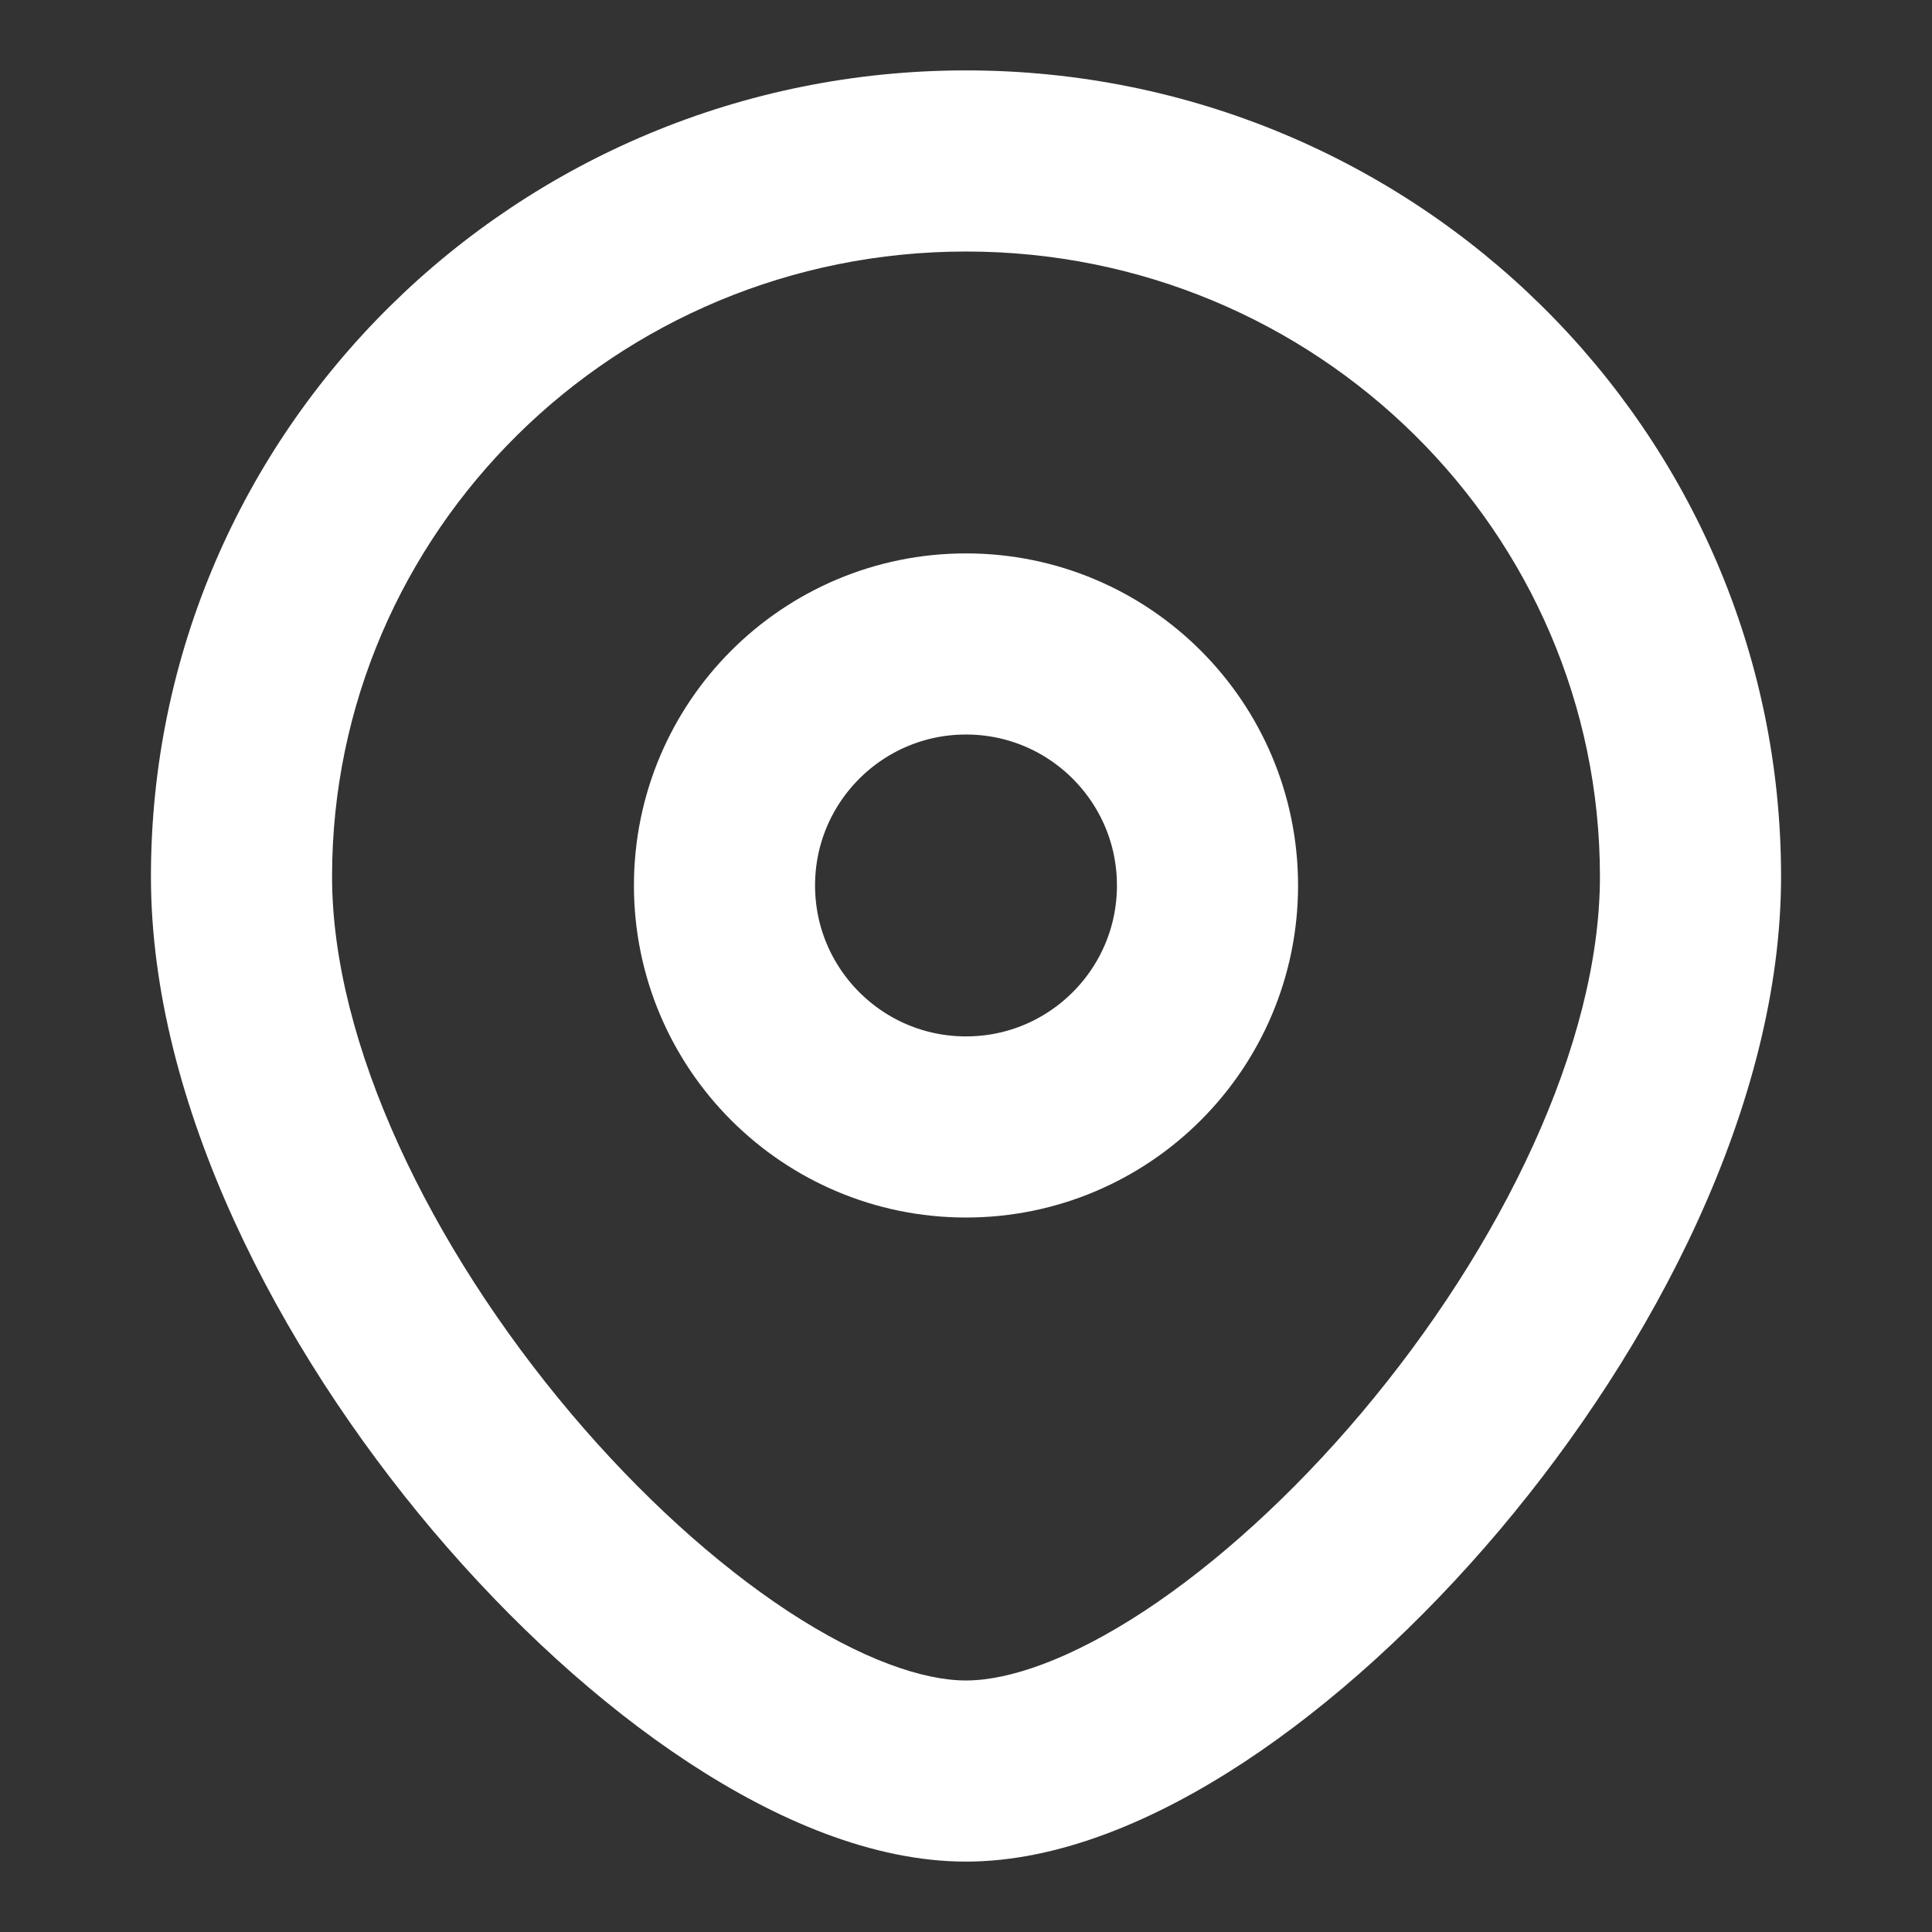
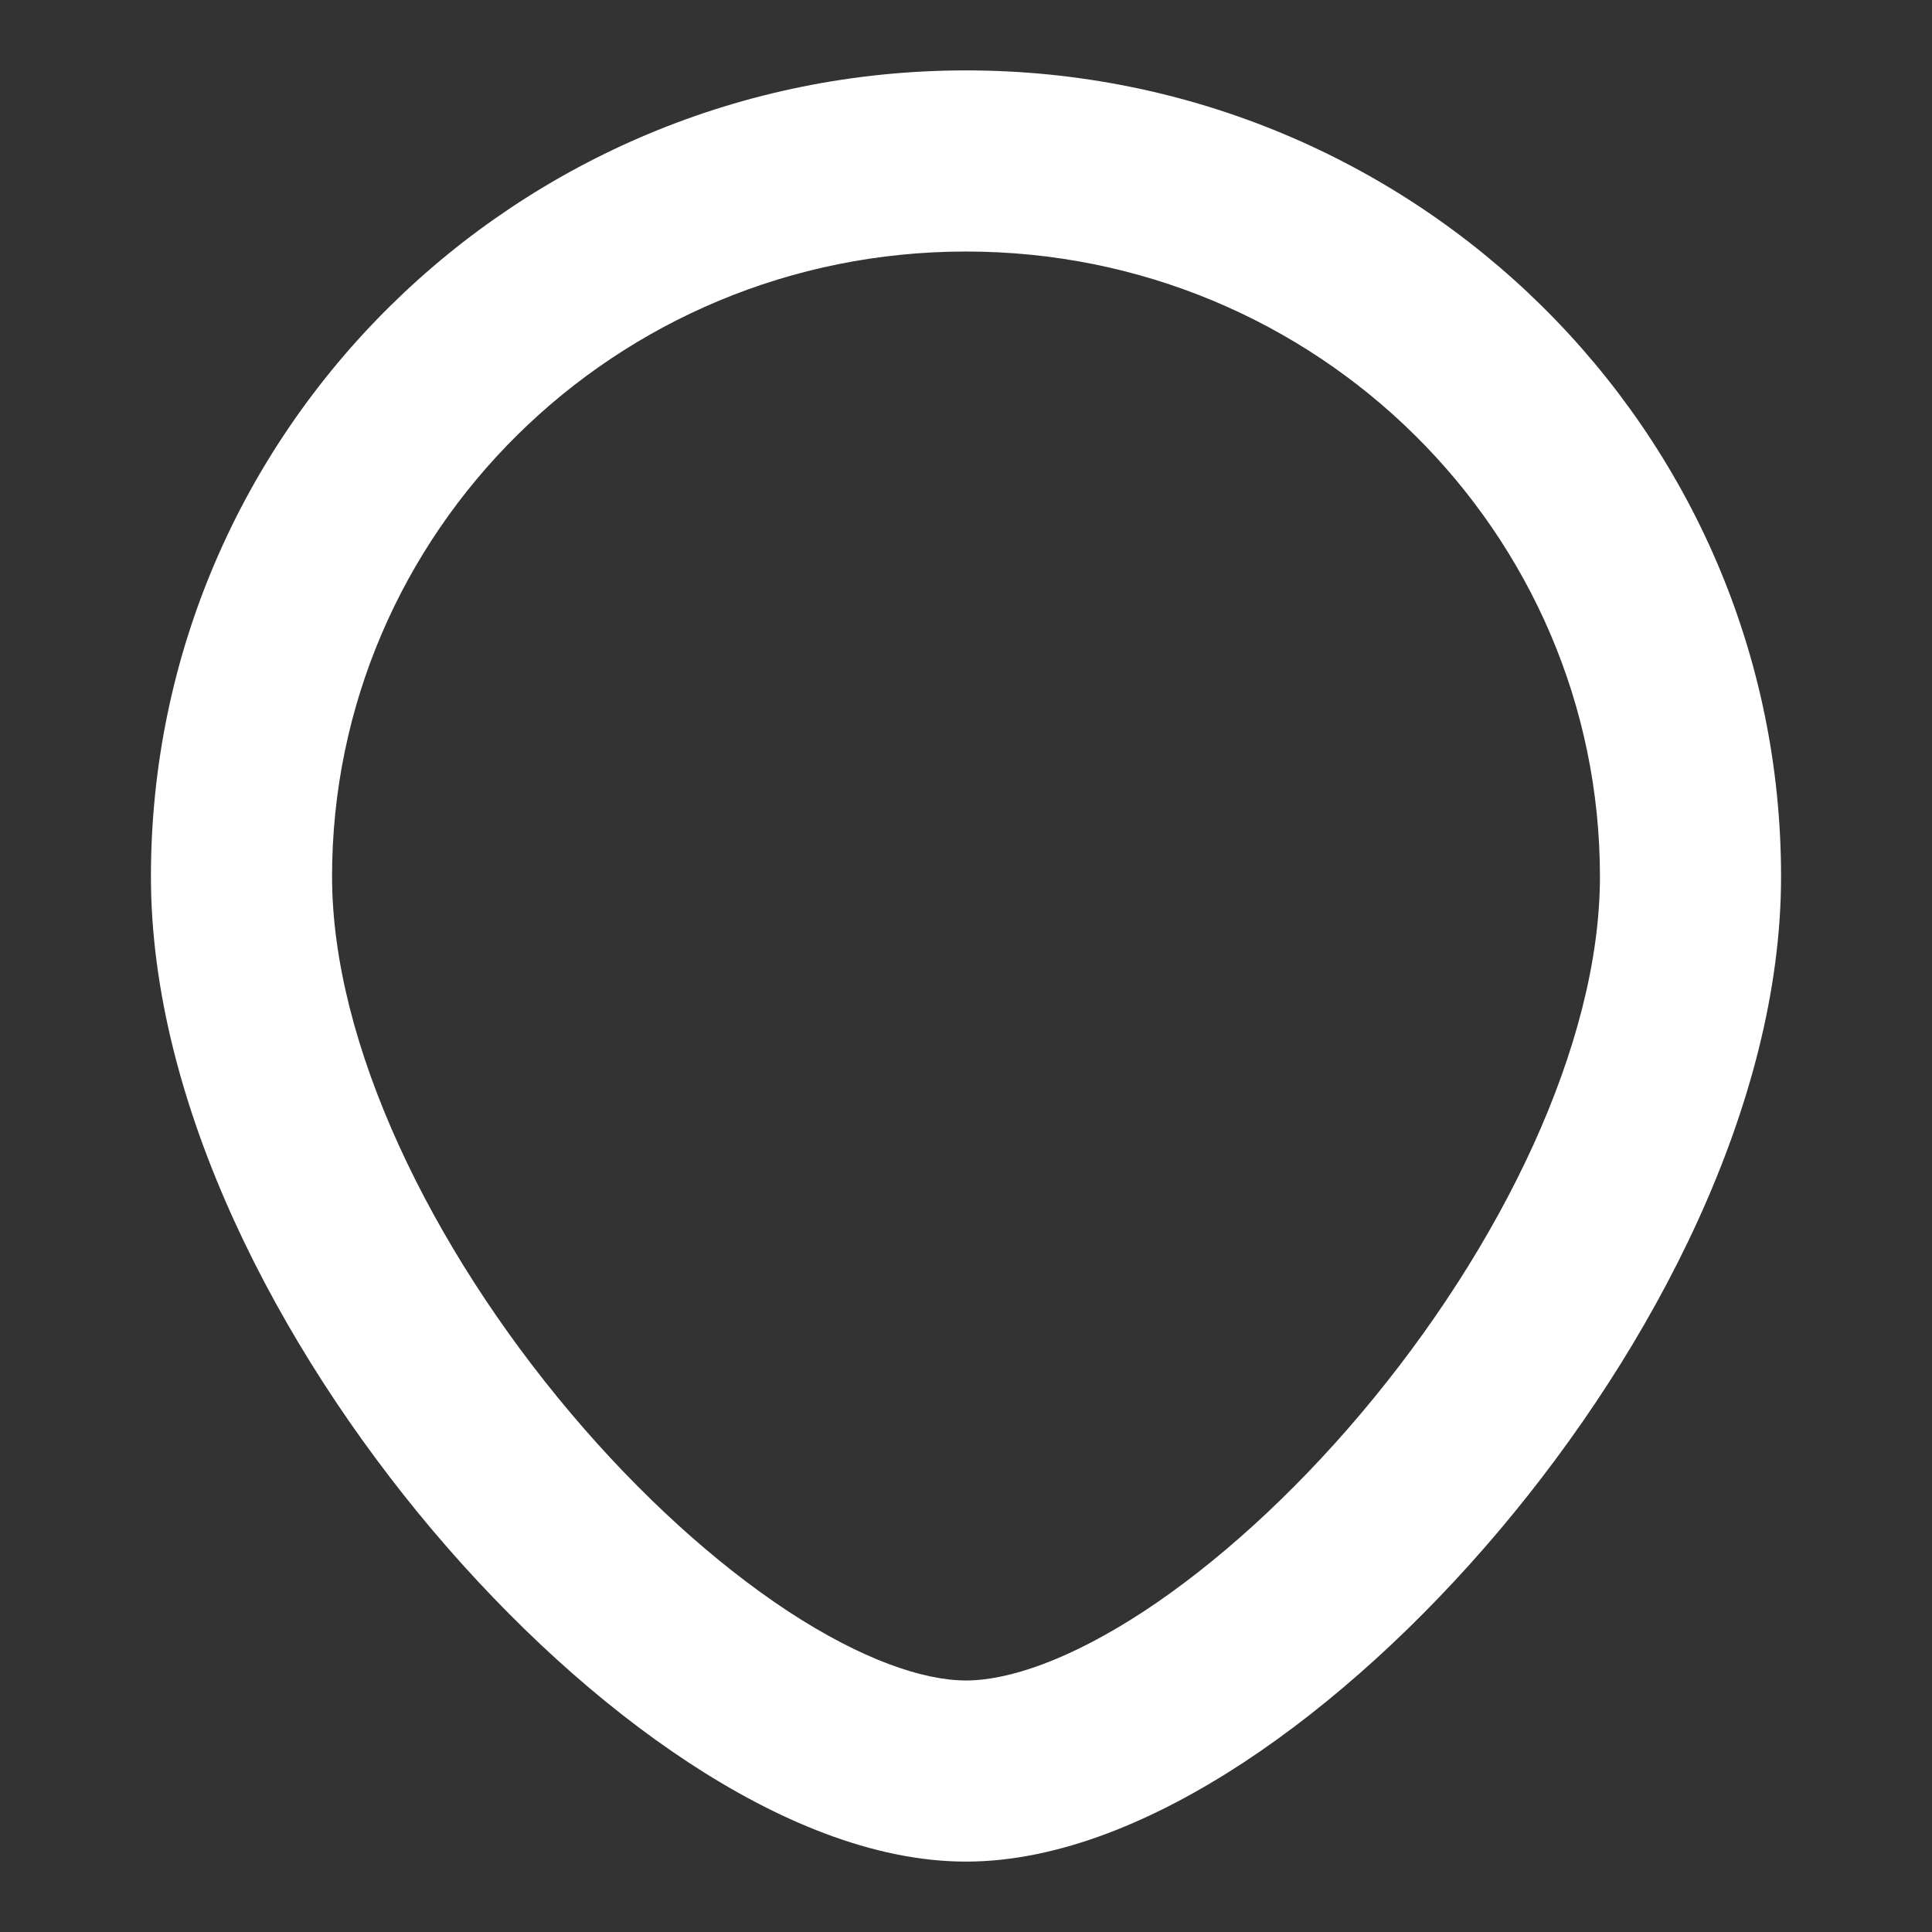
<svg xmlns="http://www.w3.org/2000/svg" width="16" height="16" viewBox="0 0 16 16" fill="none">
  <rect x="0" y="0" width="16" height="16" fill="#333333" stroke="none" />
-   <ellipse cx="8" cy="7.333" rx="2" ry="2" stroke="white" stroke-width="1.5" />
  <path d="M13.25 7.259C13.25 8.645 12.434 10.329 11.271 11.706C10.699 12.383 10.072 12.95 9.475 13.343C8.862 13.745 8.353 13.917 8 13.917V15.417C8.772 15.417 9.575 15.071 10.299 14.596C11.037 14.111 11.77 13.44 12.417 12.674C13.691 11.165 14.75 9.146 14.75 7.259H13.25ZM8 13.917C7.647 13.917 7.138 13.745 6.525 13.343C5.928 12.95 5.301 12.383 4.729 11.706C3.566 10.329 2.75 8.645 2.75 7.259H1.25C1.25 9.146 2.309 11.165 3.583 12.674C4.231 13.44 4.963 14.111 5.702 14.596C6.425 15.071 7.228 15.417 8 15.417V13.917ZM2.75 7.259C2.75 4.409 5.092 2.083 8 2.083V0.583C4.281 0.583 1.25 3.563 1.25 7.259H2.75ZM8 2.083C10.908 2.083 13.25 4.409 13.25 7.259H14.75C14.75 3.563 11.719 0.583 8 0.583V2.083Z" fill="white" />
</svg>